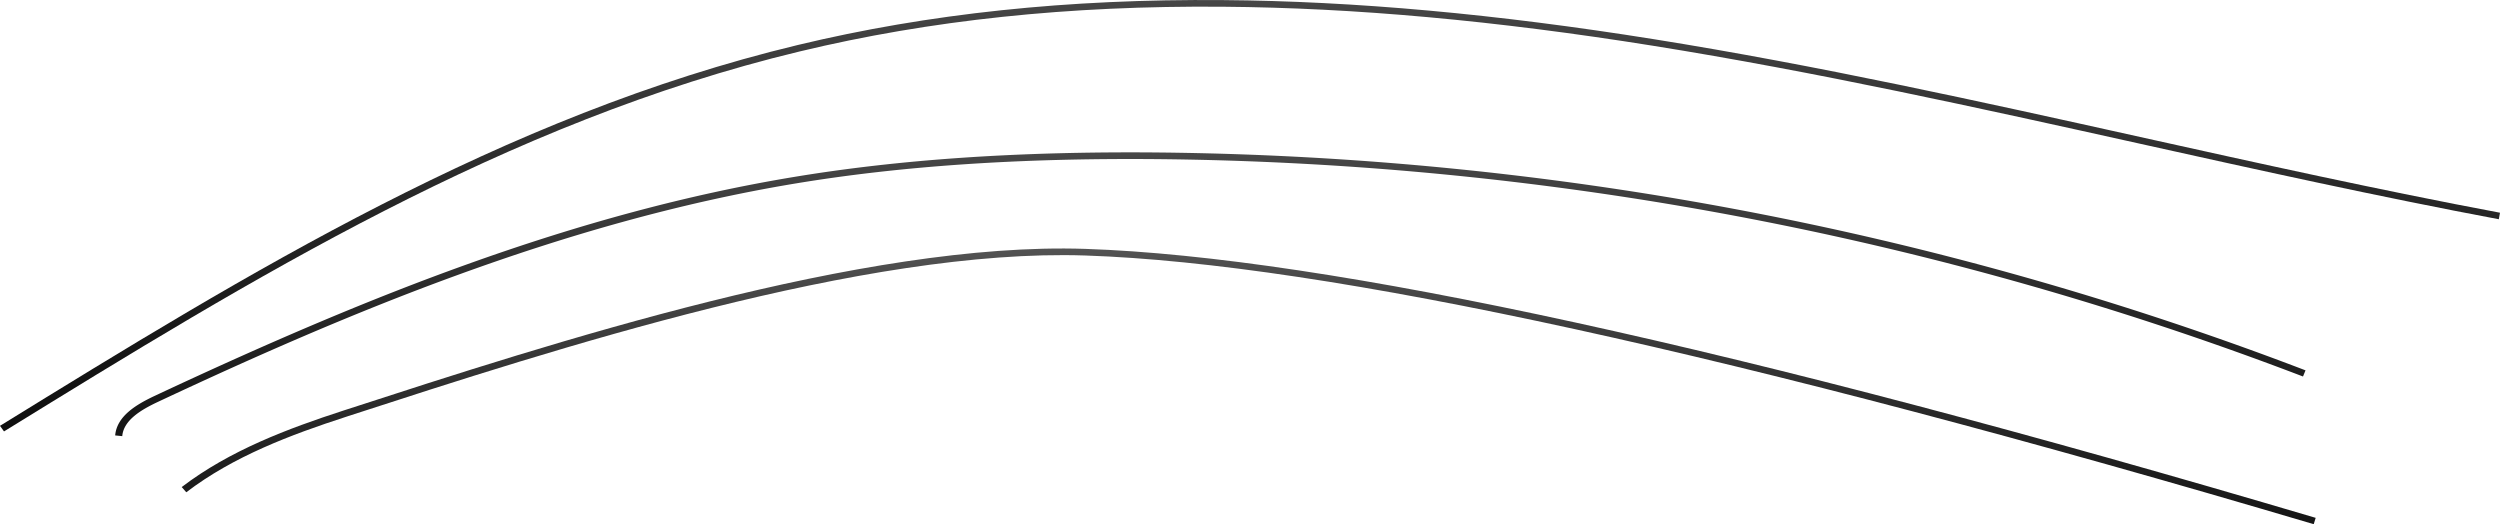
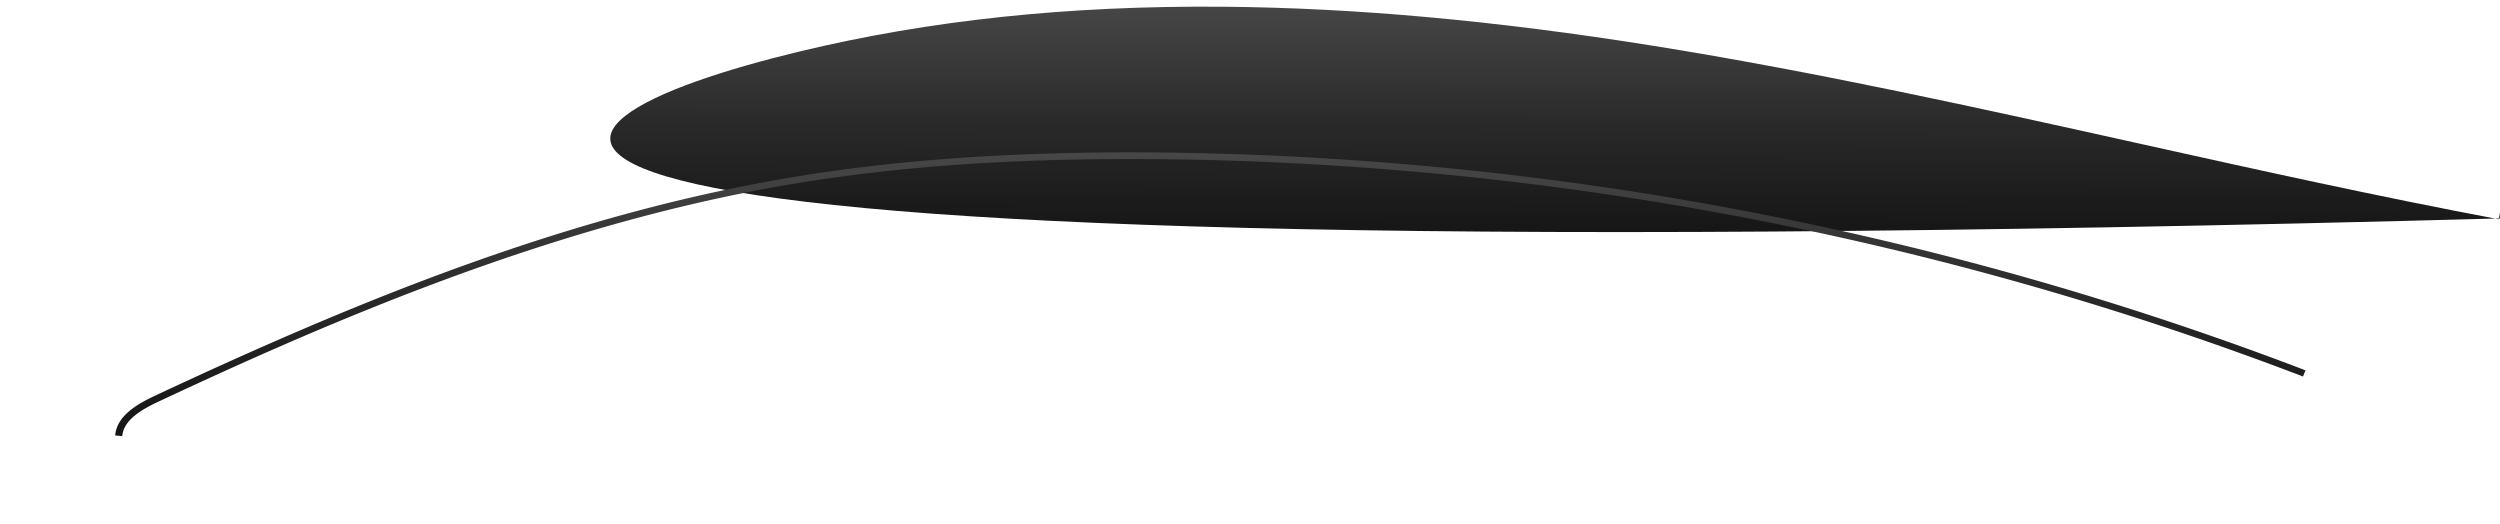
<svg xmlns="http://www.w3.org/2000/svg" xmlns:xlink="http://www.w3.org/1999/xlink" width="1046.099" height="219.352" viewBox="0 0 1046.099 219.352">
  <defs>
    <linearGradient id="a" x1="0.534" y1="1.724" x2="0.551" y2="-0.235" gradientUnits="objectBoundingBox">
      <stop offset="0" />
      <stop offset="0.194" stop-color="#040404" />
      <stop offset="0.417" stop-color="#121212" />
      <stop offset="0.654" stop-color="#292929" />
      <stop offset="0.899" stop-color="#494949" />
      <stop offset="1" stop-color="#595959" />
    </linearGradient>
    <linearGradient id="b" x1="0.55" y1="1.996" x2="0.564" y2="-0.254" xlink:href="#a" />
    <linearGradient id="c" x1="0.56" y1="1.851" x2="0.572" y2="-0.045" xlink:href="#a" />
  </defs>
  <g transform="translate(-1065.153 -1067.162)">
-     <path d="M1399.8,1088.685c54.576-13.117,112.514-19.237,177.124-18.708,55.121.452,113.941,5.79,179.821,16.319,68.29,10.915,136.988,26.162,203.42,40.906,49.246,10.931,100.17,22.233,150.584,31.7l.5-2.73c-50.365-9.452-101.261-20.75-150.482-31.674-66.48-14.757-135.224-30.013-203.608-40.943-66.039-10.555-125.014-15.906-180.3-16.358-64.87-.531-123.055,5.617-177.88,18.794-123.394,29.659-230.375,95.591-333.833,159.352l1.68,2.339C1170.095,1184.039,1276.872,1118.232,1399.8,1088.685Z" fill="url(#a)" />
+     <path d="M1399.8,1088.685c54.576-13.117,112.514-19.237,177.124-18.708,55.121.452,113.941,5.79,179.821,16.319,68.29,10.915,136.988,26.162,203.42,40.906,49.246,10.931,100.17,22.233,150.584,31.7l.5-2.73l1.68,2.339C1170.095,1184.039,1276.872,1118.232,1399.8,1088.685Z" fill="url(#a)" />
    <path d="M1549.06,1133.745a1378.988,1378.988,0,0,1,479.759,90.959l1.055-2.572A1382.213,1382.213,0,0,0,1549,1130.961c-57.62-.491-107.338,2.88-151.995,10.308-43.62,7.254-88.433,19.262-137,36.71-38.408,13.8-79.717,31.2-130,54.773-7.851,3.68-15.97,8.531-16.656,16.609l2.96.3c.573-6.738,7.946-11.066,15.083-14.412,76.794-35.995,168.476-74.984,266.214-91.24C1442.082,1136.612,1491.623,1133.255,1549.06,1133.745Z" fill="url(#b)" />
-     <path d="M1519.35,1171.305c-92.721-3.115-223.206,39.286-309.551,67.345l-.91.295c-23.3,7.572-47.629,16.691-67.7,32.025l1.914,2.178c19.732-15.071,43.783-24.08,66.834-31.57l.91-.3c86.139-27.991,216.314-70.292,308.485-67.2,100.723,3.385,273.649,41.21,513.975,112.428l.821-2.651C1793.539,1212.568,1620.342,1174.7,1519.35,1171.305Z" fill="url(#c)" />
  </g>
</svg>